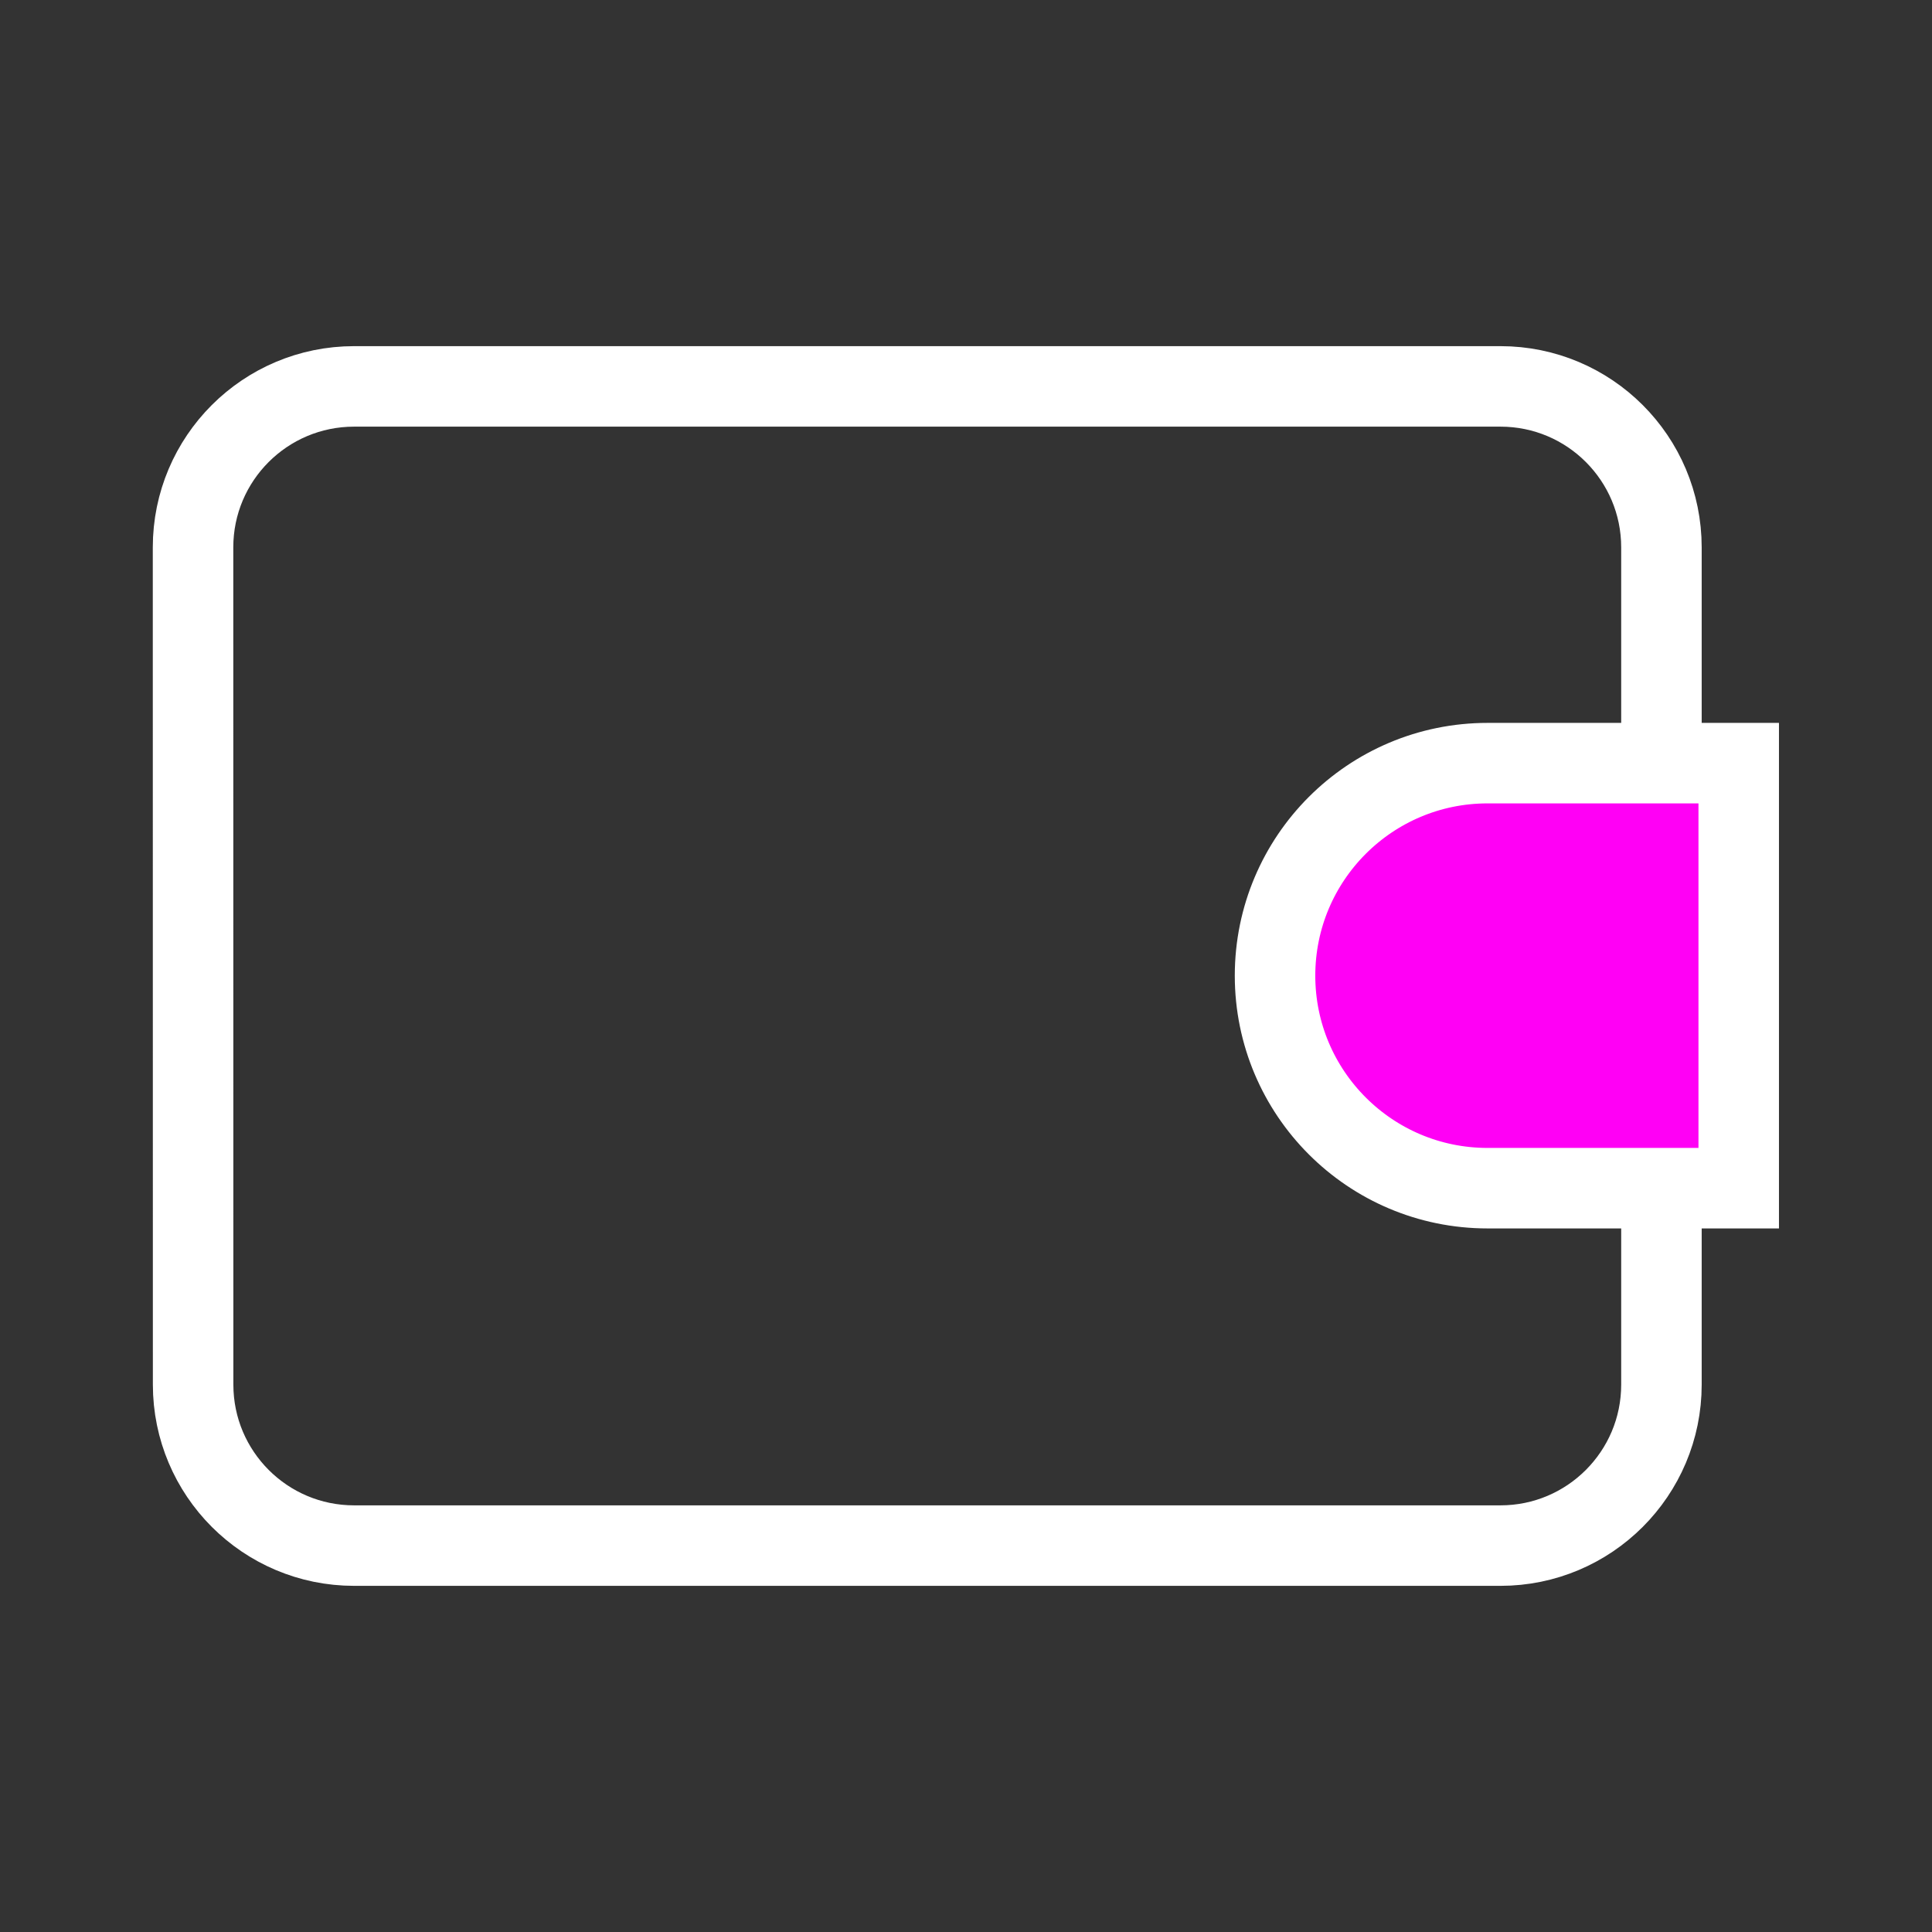
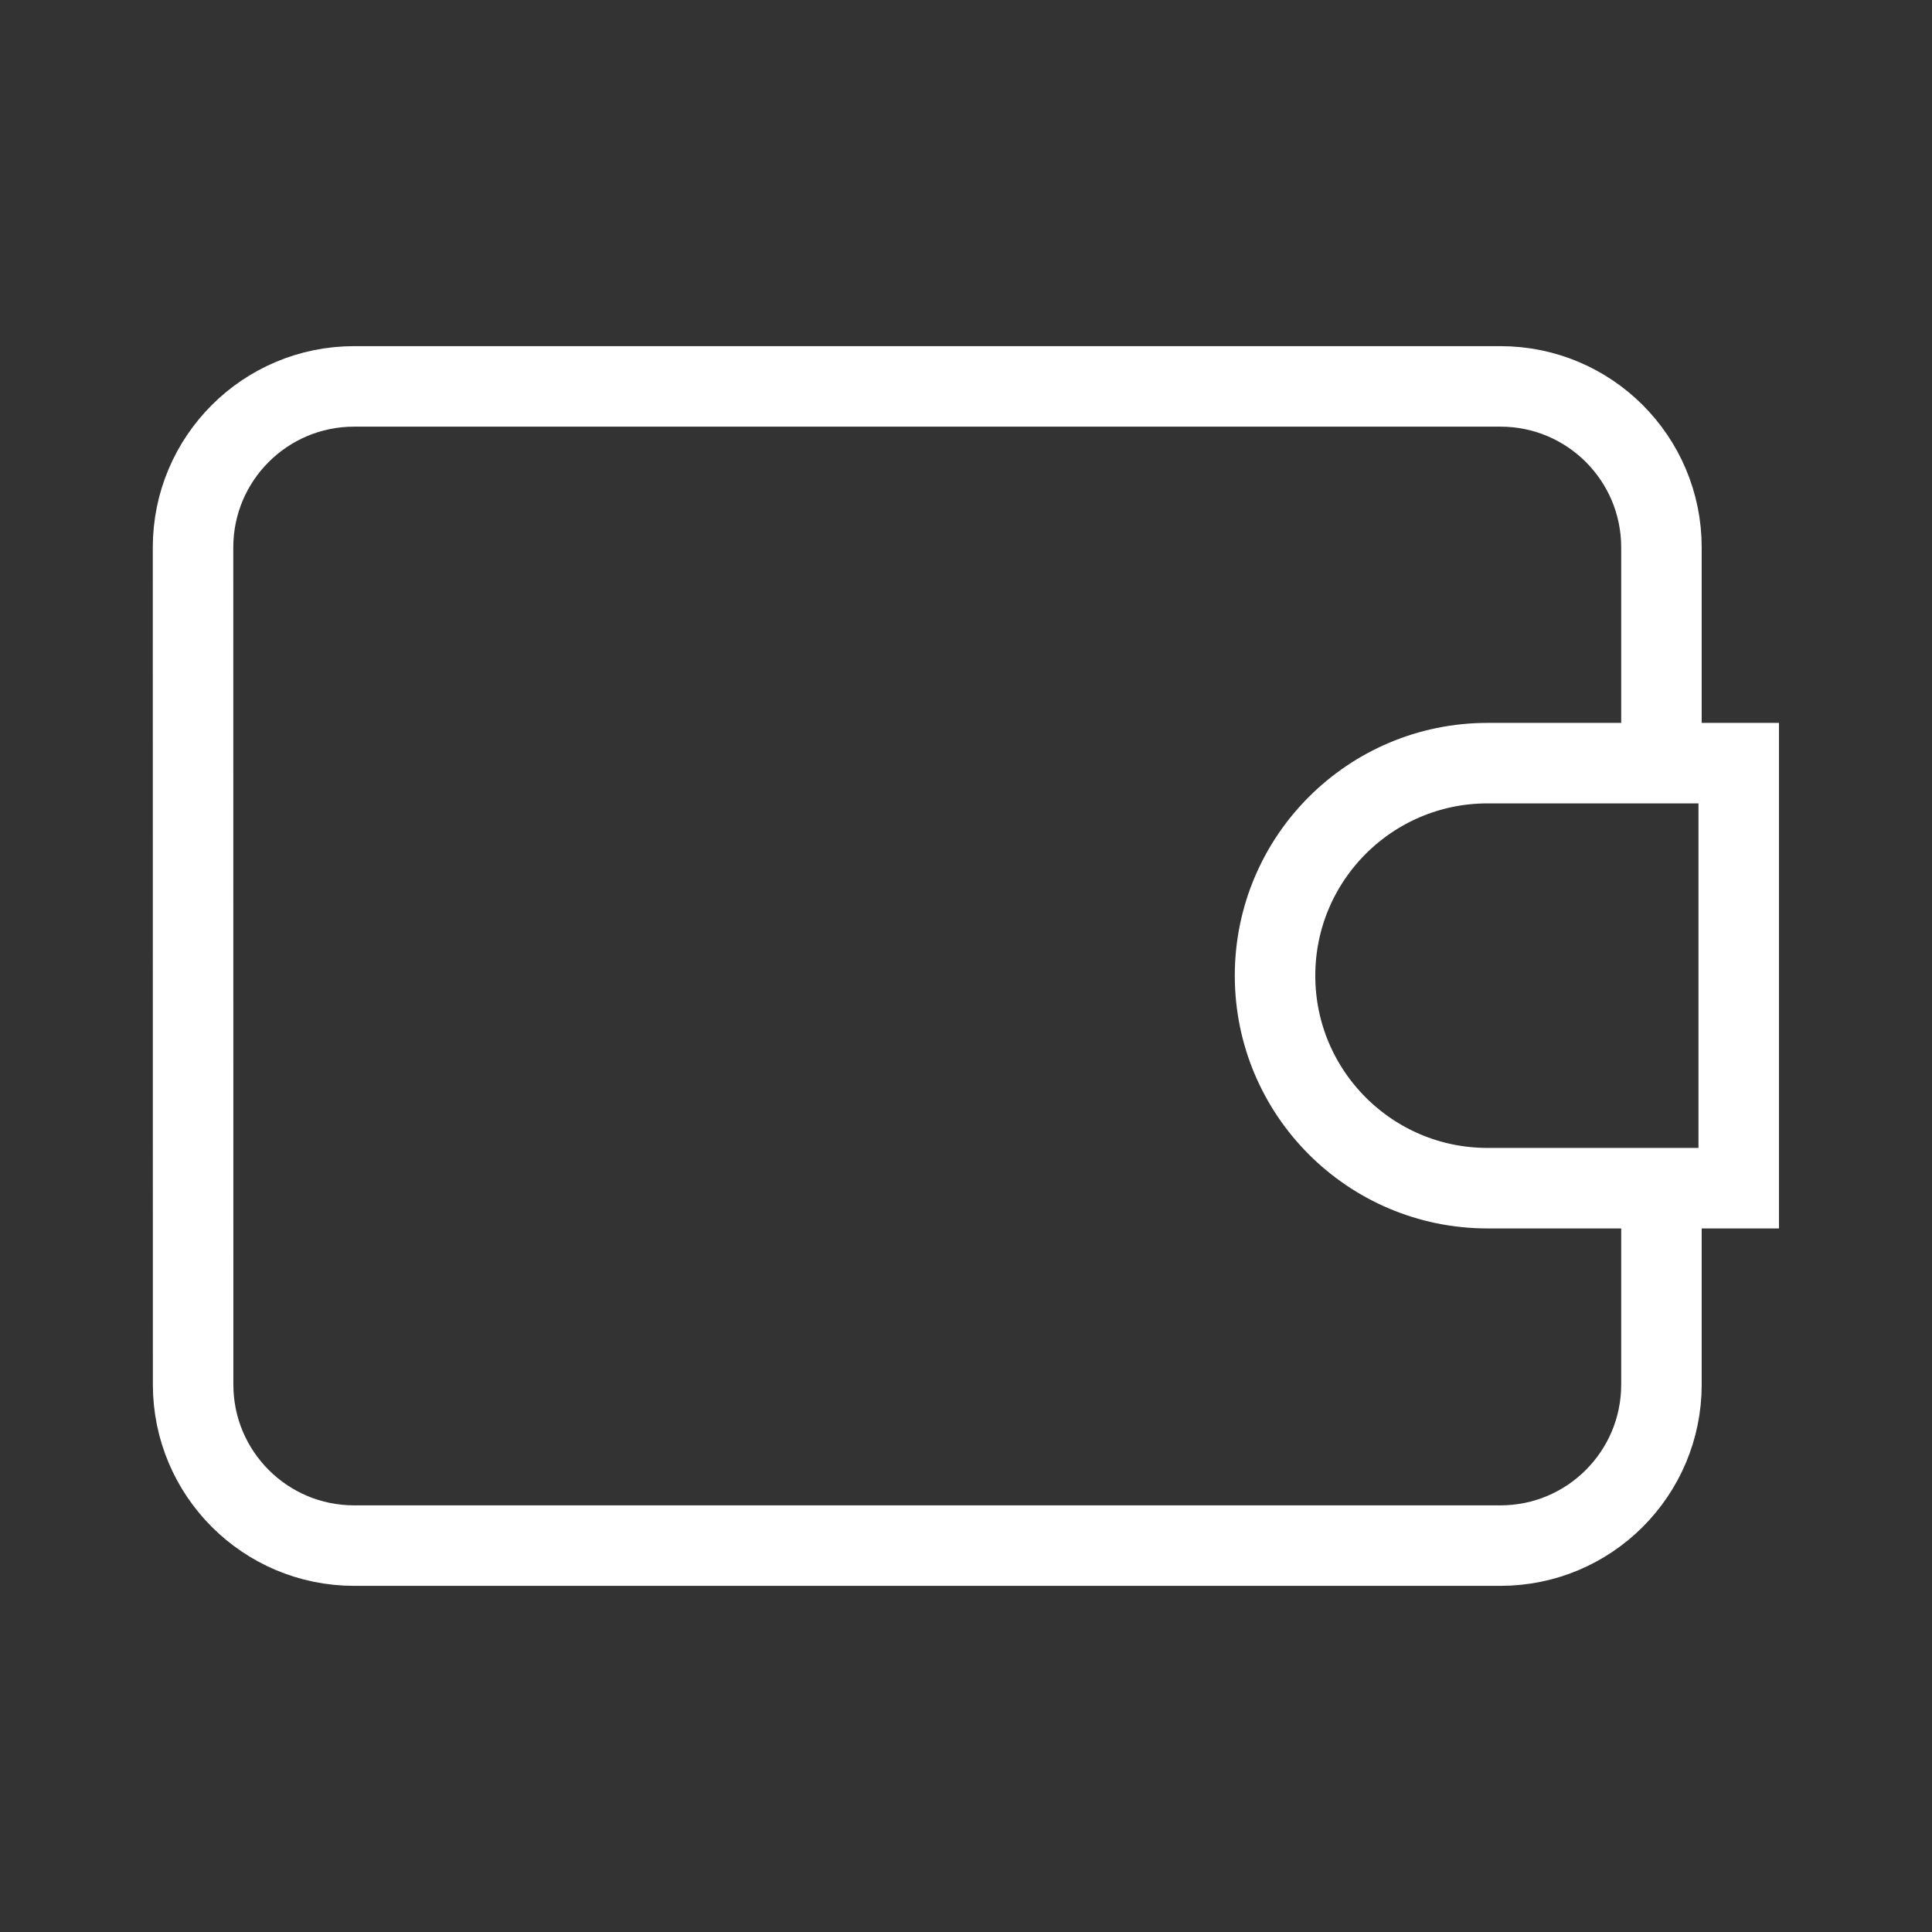
<svg xmlns="http://www.w3.org/2000/svg" width="24" height="24" viewBox="0 0 24 24" fill="none">
  <rect x="0" y="0" width="24" height="24" fill="#333333" stroke="none" />
-   <path d="M18.479 14.76H21.599V9.48H18.479C17.021 9.48 15.839 10.662 15.839 12.12C15.839 13.578 17.021 14.76 18.479 14.76Z" fill="#FF00F5" />
  <path d="M20.639 14.76V17.2C20.639 18.304 19.744 19.2 18.639 19.2H4.399C3.294 19.2 2.399 18.304 2.399 17.2L2.398 6.8C2.398 5.695 3.294 4.8 4.399 4.8H18.639C19.744 4.8 20.639 5.695 20.639 6.8V9.171M21.599 14.76H18.479C17.021 14.76 15.839 13.578 15.839 12.12C15.839 10.662 17.021 9.48 18.479 9.48H21.599V14.76Z" stroke="white" strokeWidth="1.5" strokeLinejoin="round" />
</svg>